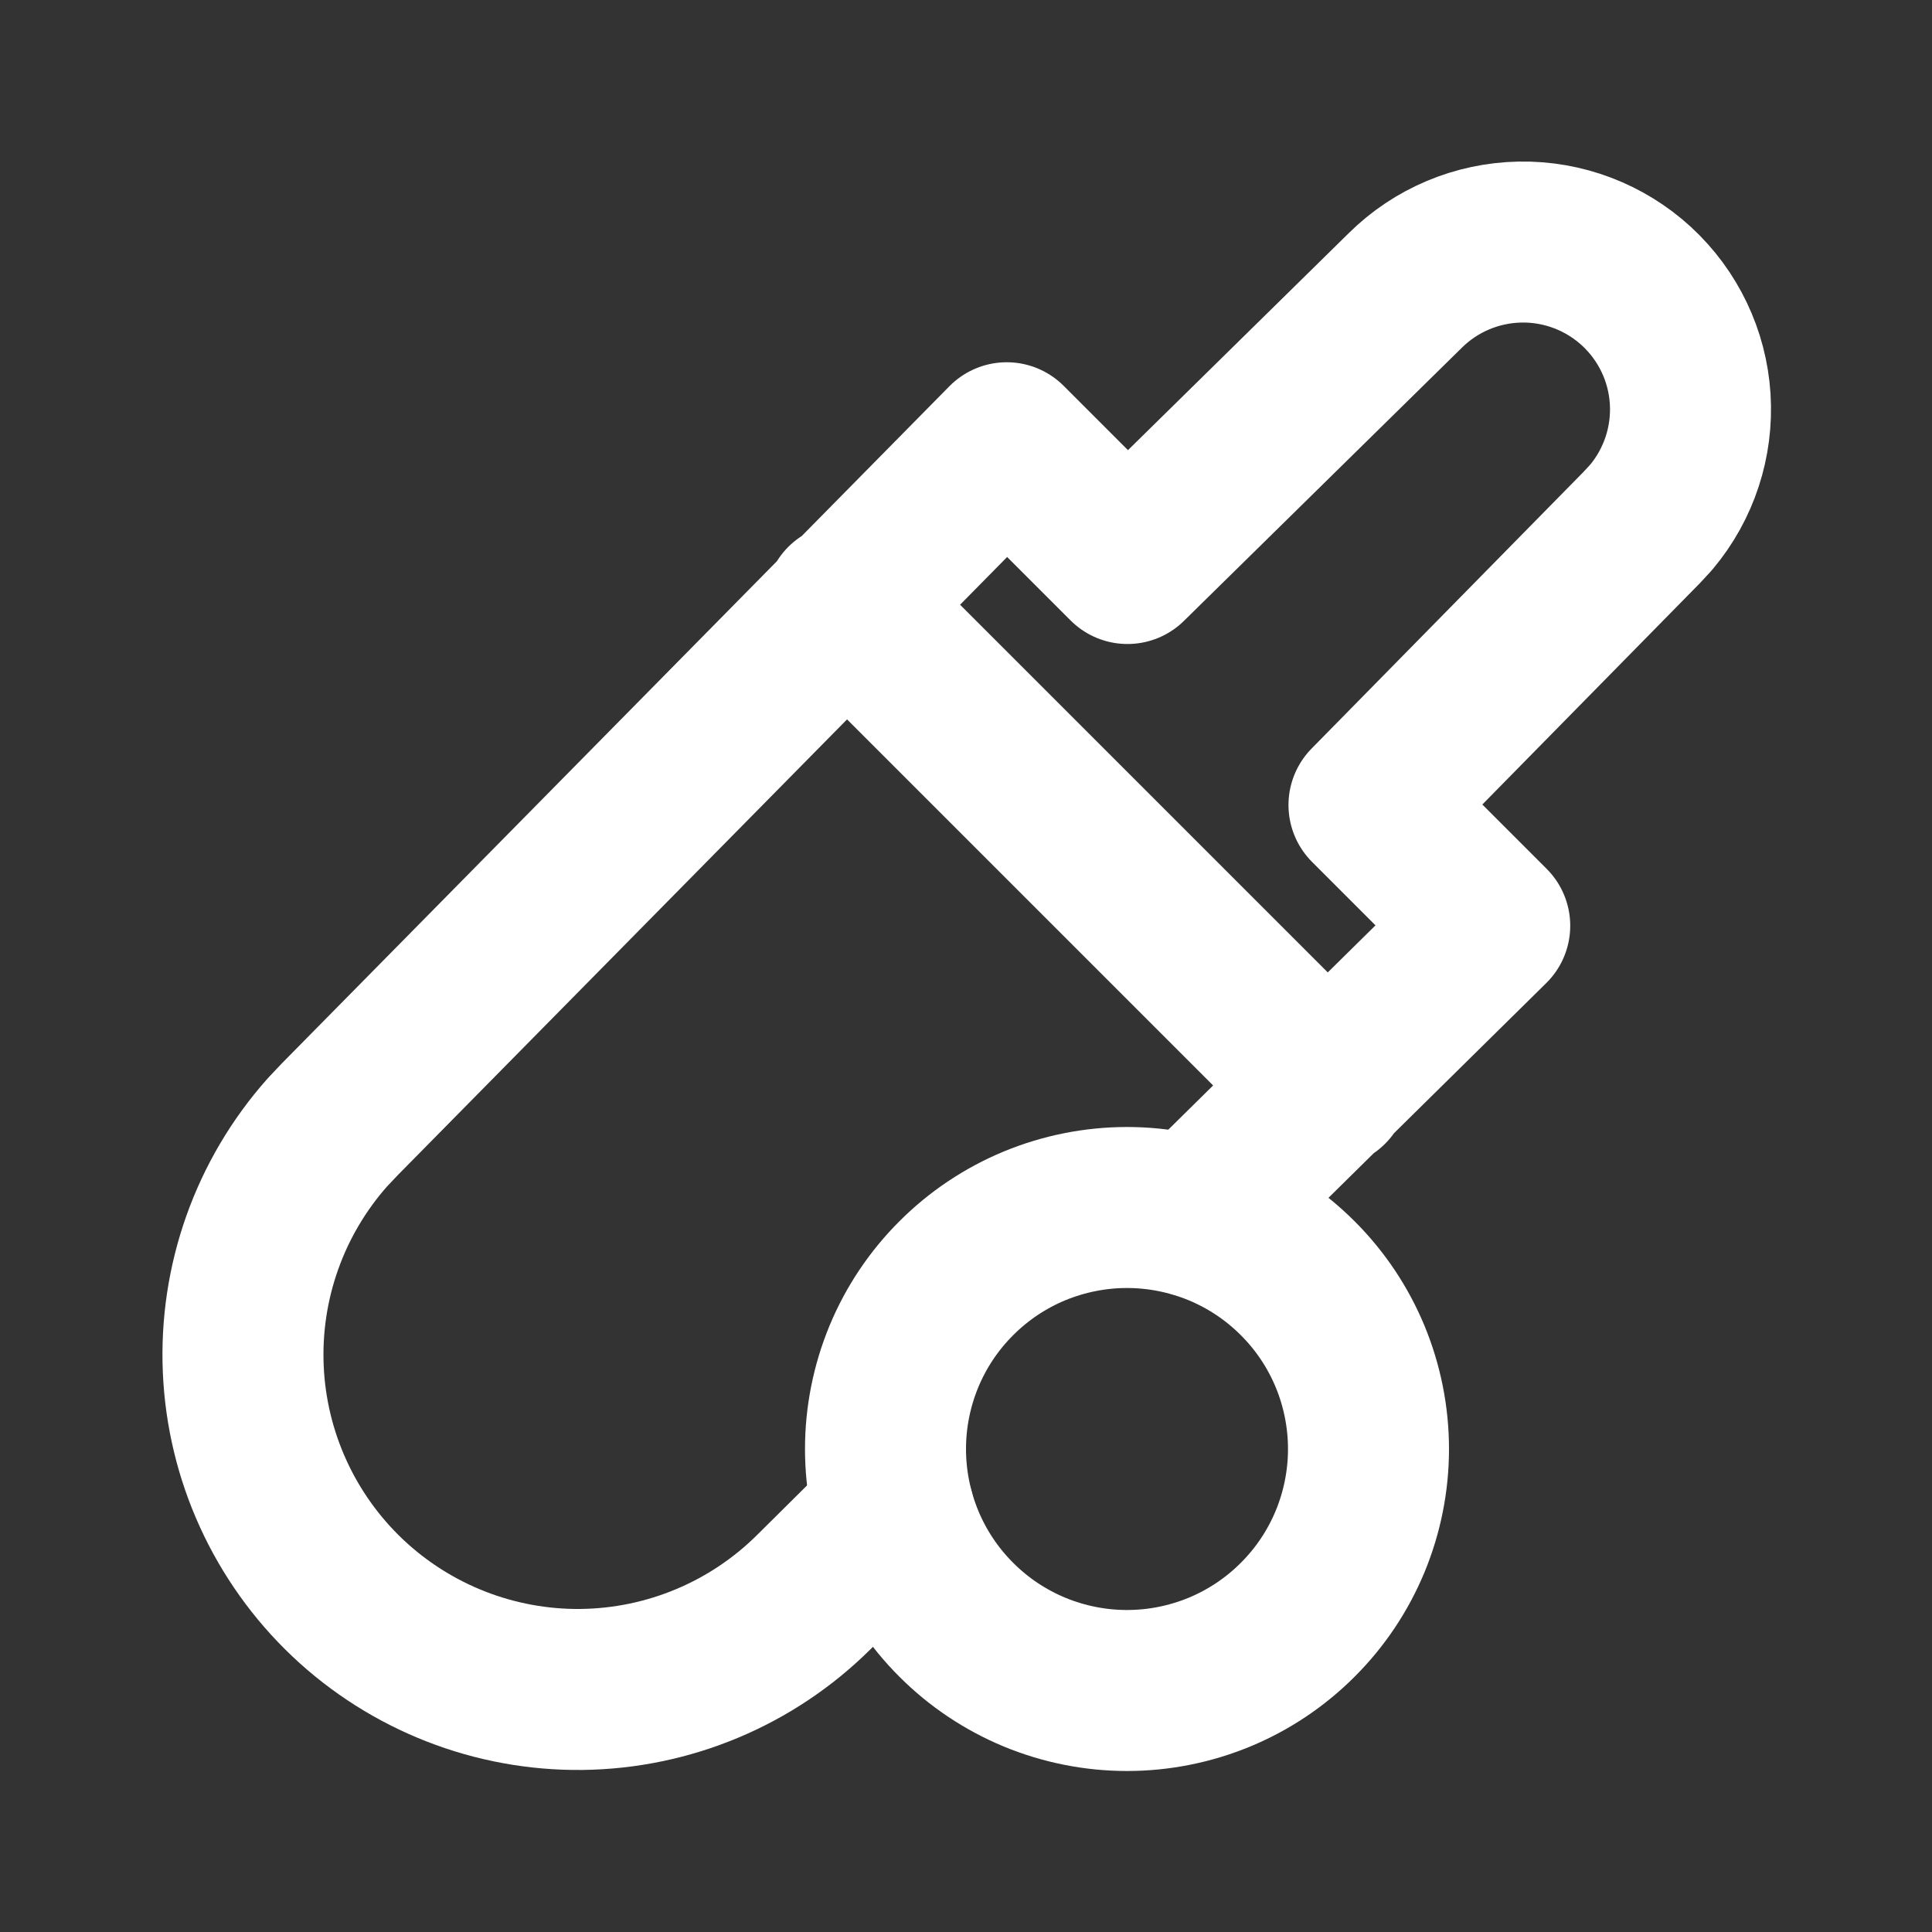
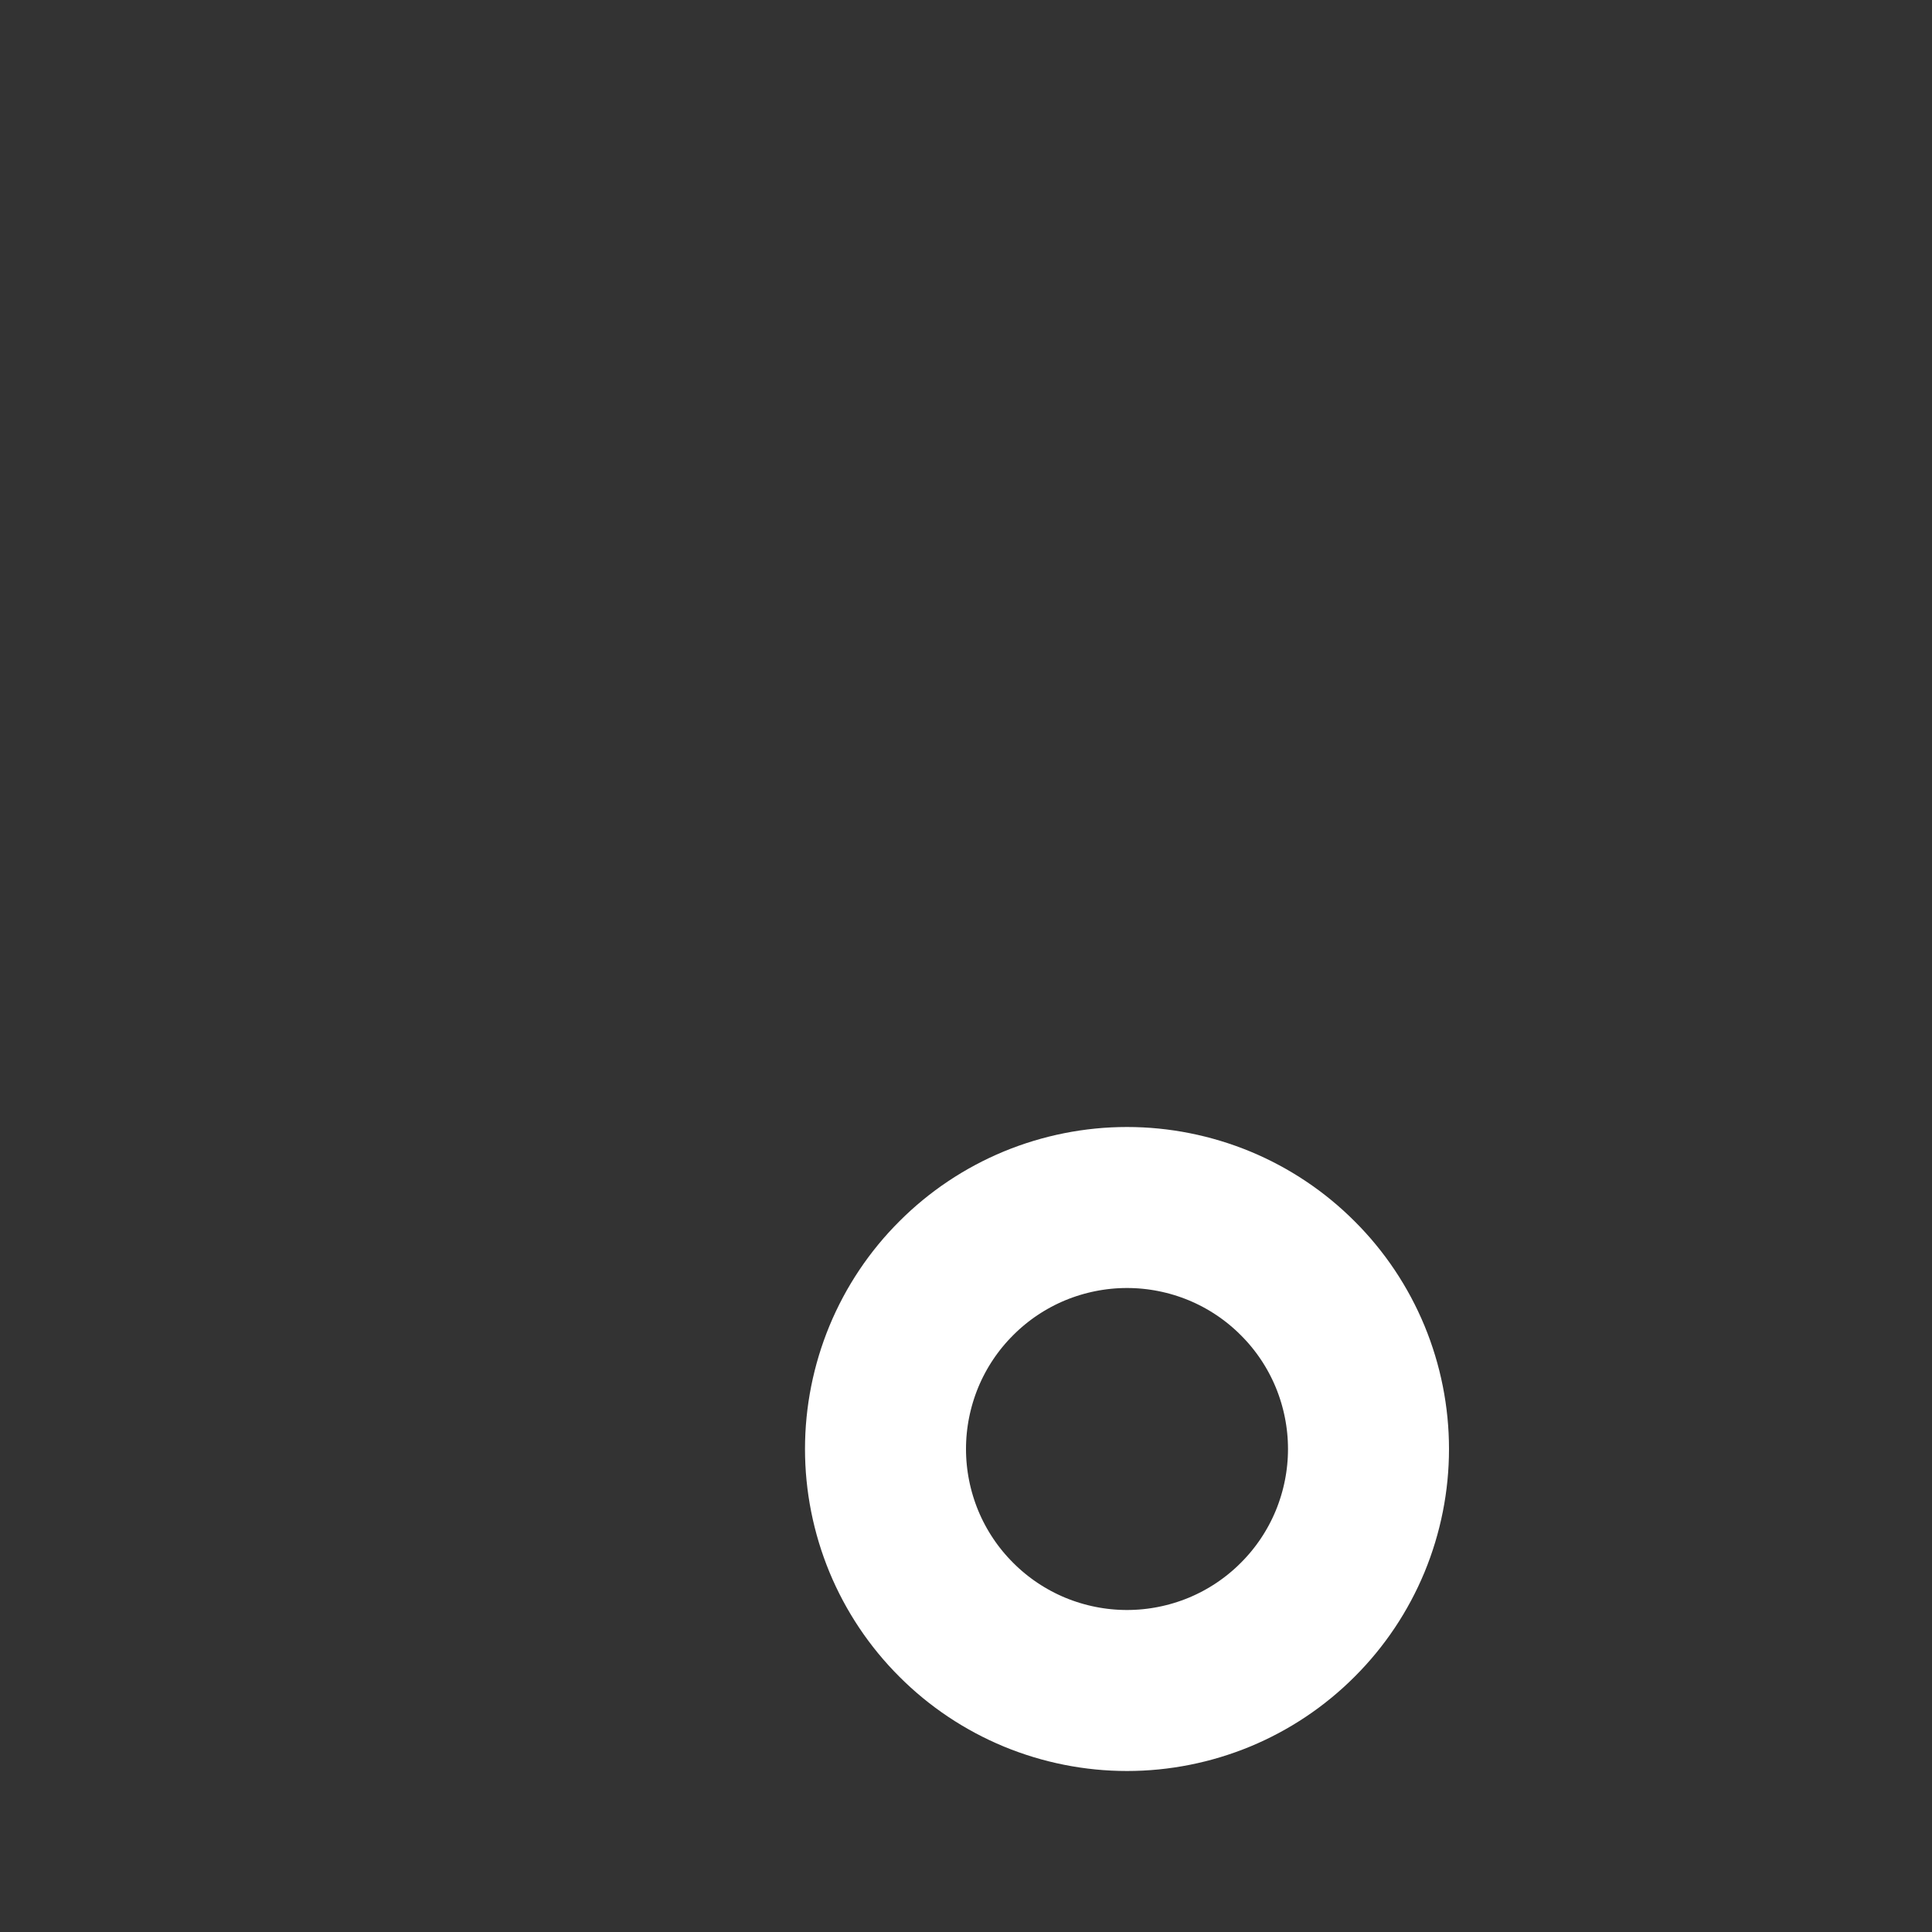
<svg xmlns="http://www.w3.org/2000/svg" width="24" height="24" viewBox="0 0 24 24" fill="none">
  <rect x="0" y="0" width="24" height="24" fill="#333333" stroke="none" />
-   <path d="M11.105 18.79L10.105 19.782C9.338 20.542 8.305 20.974 7.225 20.987C6.145 20.999 5.103 20.591 4.318 19.849C3.534 19.106 3.069 18.088 3.022 17.009C2.975 15.93 3.35 14.875 4.067 14.067L4.224 13.901L12.506 5.5L14.006 7L17.456 3.609C17.836 3.232 18.347 3.017 18.882 3.007C19.417 2.997 19.935 3.194 20.329 3.556C20.723 3.919 20.962 4.419 20.996 4.953C21.03 5.487 20.857 6.014 20.513 6.424L20.397 6.55L17.006 10L18.506 11.5L14.838 15.117M10.5 7.5L16.5 13.5" stroke="white" stroke-width="2" stroke-linecap="round" stroke-linejoin="round" />
  <path d="M11 18C11 18.394 11.078 18.784 11.228 19.148C11.379 19.512 11.6 19.843 11.879 20.121C12.157 20.4 12.488 20.621 12.852 20.772C13.216 20.922 13.606 21 14 21C14.394 21 14.784 20.922 15.148 20.772C15.512 20.621 15.843 20.4 16.121 20.121C16.4 19.843 16.621 19.512 16.772 19.148C16.922 18.784 17 18.394 17 18C17 17.606 16.922 17.216 16.772 16.852C16.621 16.488 16.4 16.157 16.121 15.879C15.843 15.6 15.512 15.379 15.148 15.228C14.784 15.078 14.394 15 14 15C13.606 15 13.216 15.078 12.852 15.228C12.488 15.379 12.157 15.6 11.879 15.879C11.6 16.157 11.379 16.488 11.228 16.852C11.078 17.216 11 17.606 11 18Z" stroke="white" stroke-width="2" stroke-linecap="round" stroke-linejoin="round" />
</svg>